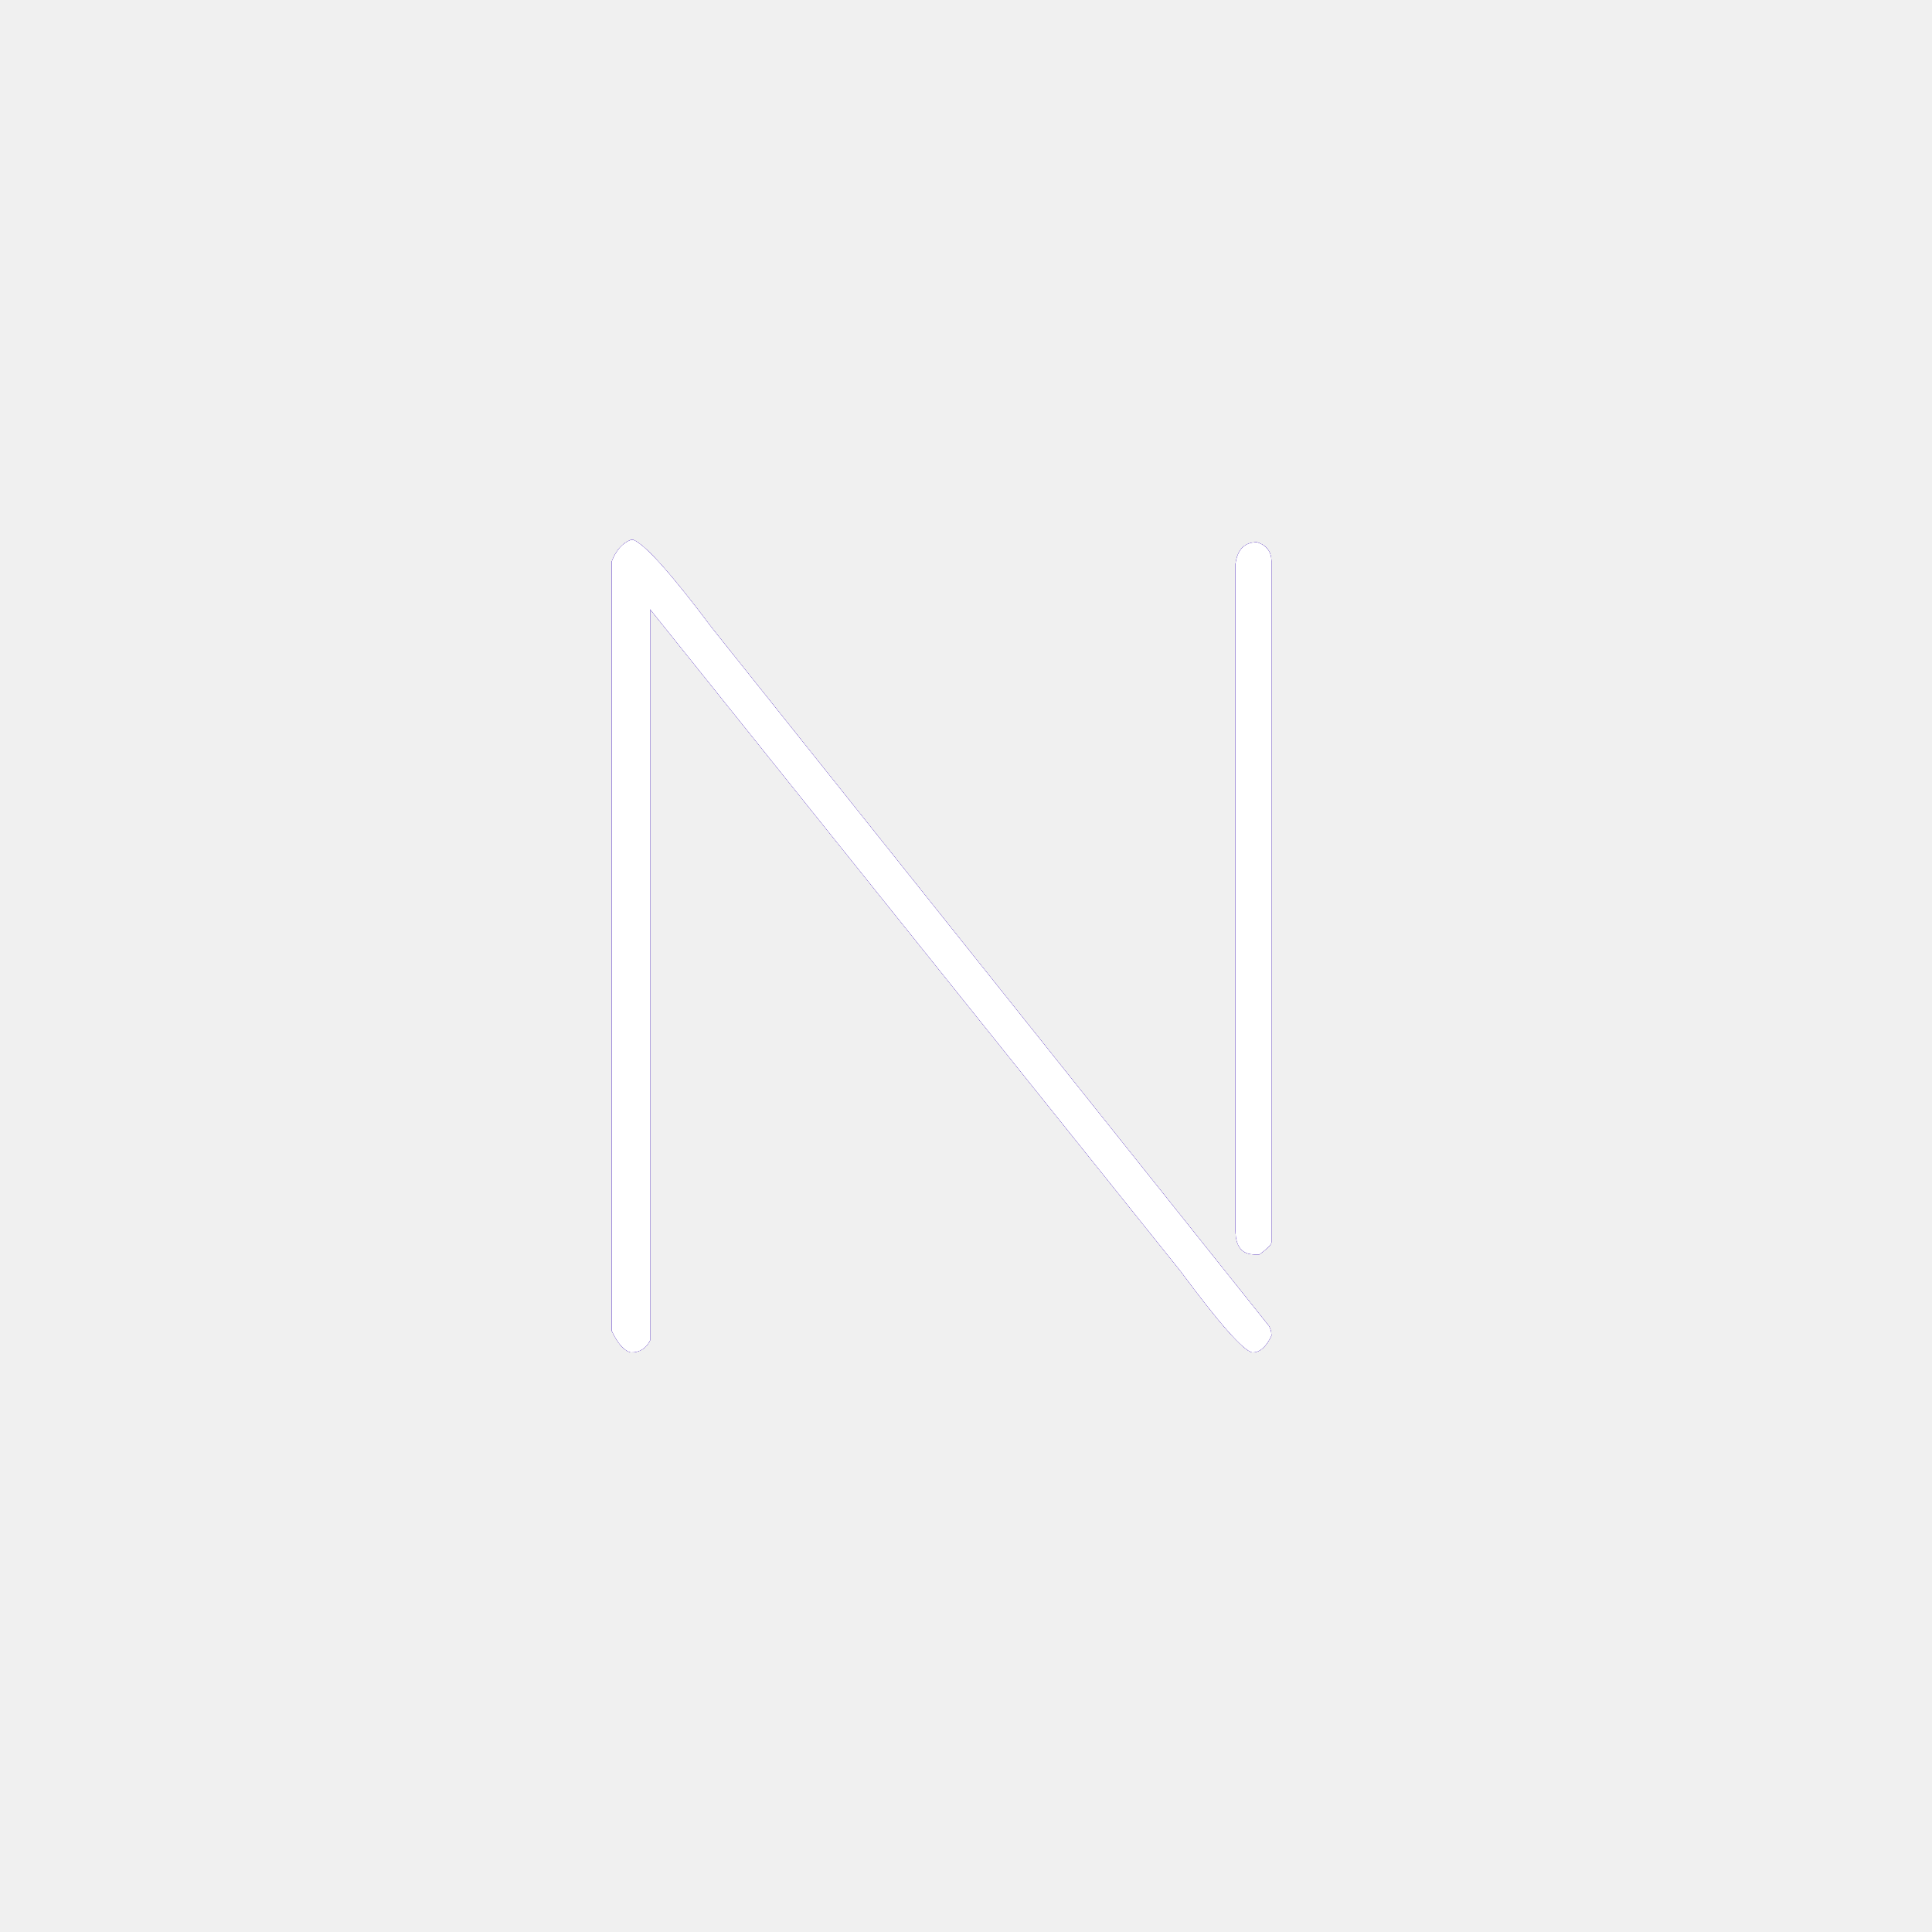
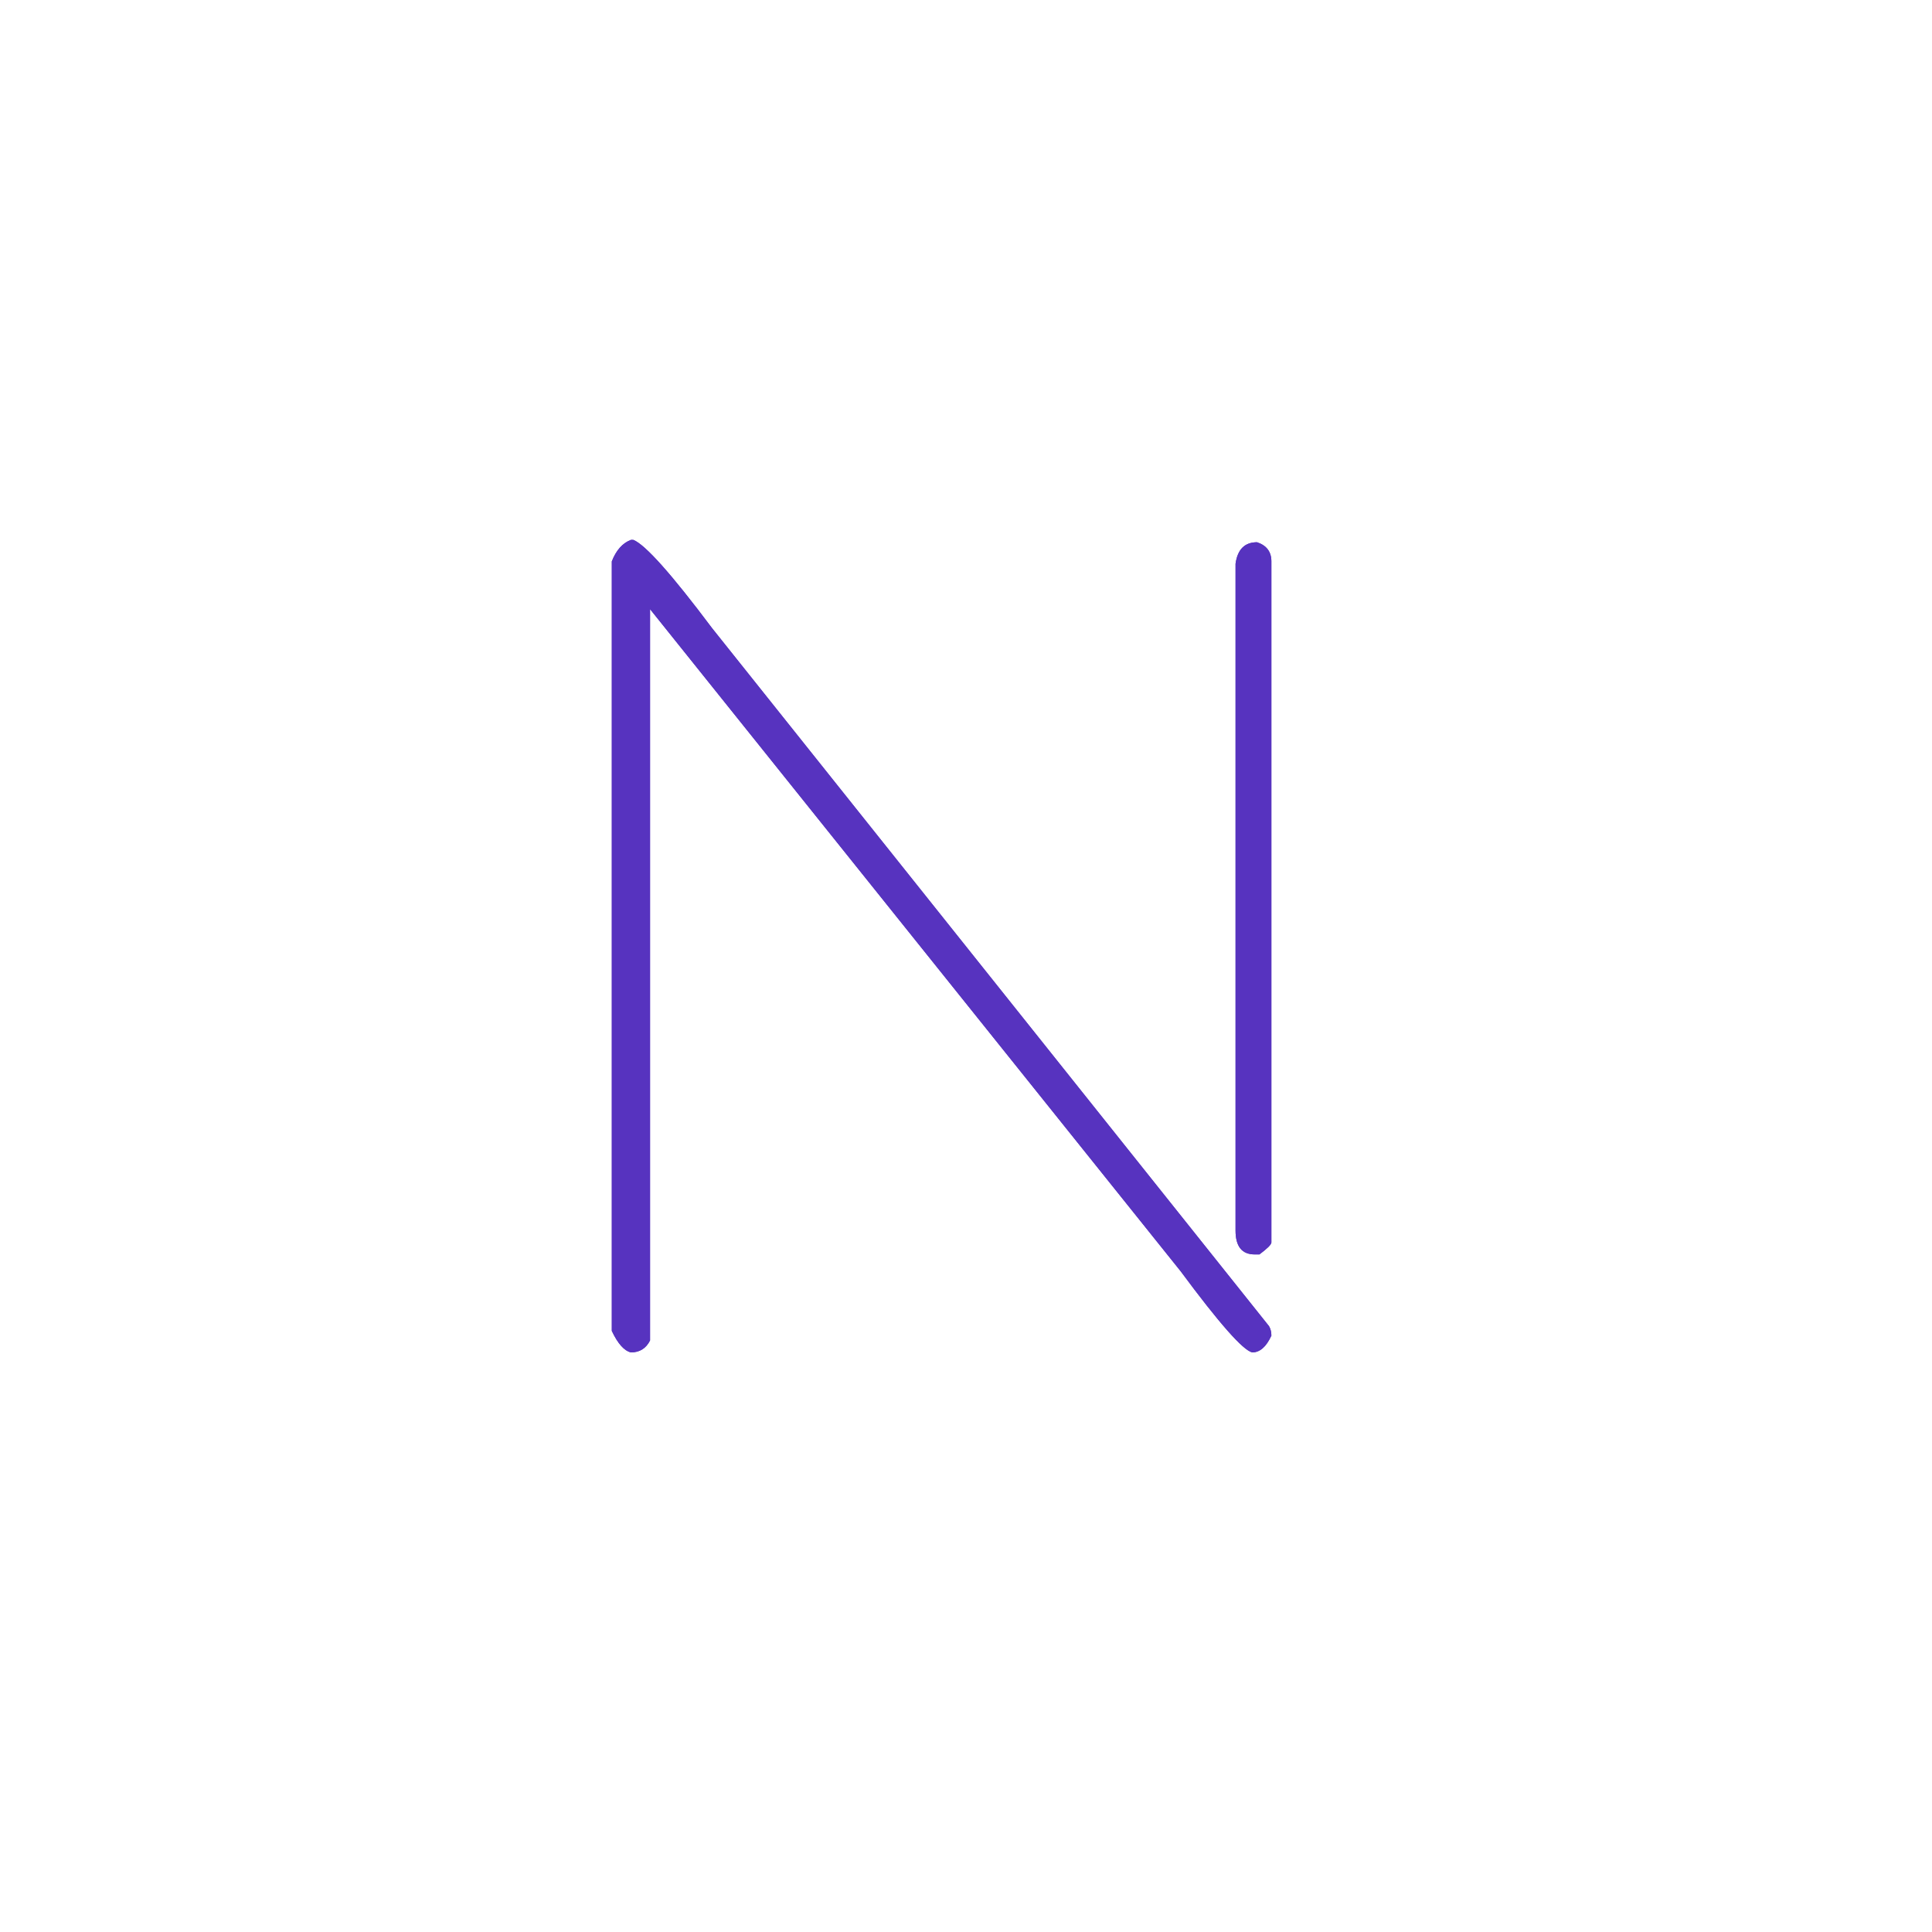
<svg xmlns="http://www.w3.org/2000/svg" width="60" height="60" viewBox="0 0 60 60" fill="none">
  <g clip-path="url(#clip0_86_1870)">
-     <rect width="60" height="60" fill="#F0F0F0" />
    <g filter="url(#filter0_f_86_1870)">
-       <path d="M19.668 16.766C20.039 16.914 20.855 17.829 22.117 19.512L39.41 41.184C39.46 41.27 39.484 41.369 39.484 41.48C39.324 41.827 39.126 42 38.891 42C38.606 41.938 37.864 41.097 36.664 39.477L20.188 18.918V41.629C20.064 41.876 19.866 42 19.594 42C19.384 41.95 19.186 41.728 19 41.332V17.434C19.136 17.087 19.334 16.865 19.594 16.766H19.668ZM39.039 16.84C39.336 16.939 39.484 17.137 39.484 17.434V38.586C39.484 38.648 39.361 38.772 39.113 38.957H38.965C38.569 38.957 38.371 38.71 38.371 38.215V17.508C38.433 17.062 38.656 16.84 39.039 16.84Z" fill="#5733BF" />
-     </g>
+       </g>
    <g filter="url(#filter1_f_86_1870)">
      <path d="M19.668 16.766C20.039 16.914 20.855 17.829 22.117 19.512L39.41 41.184C39.46 41.27 39.484 41.369 39.484 41.48C39.324 41.827 39.126 42 38.891 42C38.606 41.938 37.864 41.097 36.664 39.477L20.188 18.918V41.629C20.064 41.876 19.866 42 19.594 42C19.384 41.95 19.186 41.728 19 41.332V17.434C19.136 17.087 19.334 16.865 19.594 16.766H19.668ZM39.039 16.84C39.336 16.939 39.484 17.137 39.484 17.434V38.586C39.484 38.648 39.361 38.772 39.113 38.957H38.965C38.569 38.957 38.371 38.71 38.371 38.215V17.508C38.433 17.062 38.656 16.84 39.039 16.84Z" fill="#5733BF" />
    </g>
    <g filter="url(#filter2_f_86_1870)">
      <path d="M19.668 16.766C20.039 16.914 20.855 17.829 22.117 19.512L39.41 41.184C39.46 41.27 39.484 41.369 39.484 41.48C39.324 41.827 39.126 42 38.891 42C38.606 41.938 37.864 41.097 36.664 39.477L20.188 18.918V41.629C20.064 41.876 19.866 42 19.594 42C19.384 41.95 19.186 41.728 19 41.332V17.434C19.136 17.087 19.334 16.865 19.594 16.766H19.668ZM39.039 16.84C39.336 16.939 39.484 17.137 39.484 17.434V38.586C39.484 38.648 39.361 38.772 39.113 38.957H38.965C38.569 38.957 38.371 38.71 38.371 38.215V17.508C38.433 17.062 38.656 16.84 39.039 16.84Z" fill="#5733BF" />
    </g>
    <g filter="url(#filter3_f_86_1870)">
-       <path d="M19.668 16.766C20.039 16.914 20.855 17.829 22.117 19.512L39.41 41.184C39.46 41.27 39.484 41.369 39.484 41.48C39.324 41.827 39.126 42 38.891 42C38.606 41.938 37.864 41.097 36.664 39.477L20.188 18.918V41.629C20.064 41.876 19.866 42 19.594 42C19.384 41.95 19.186 41.728 19 41.332V17.434C19.136 17.087 19.334 16.865 19.594 16.766H19.668ZM39.039 16.84C39.336 16.939 39.484 17.137 39.484 17.434V38.586C39.484 38.648 39.361 38.772 39.113 38.957H38.965C38.569 38.957 38.371 38.71 38.371 38.215V17.508C38.433 17.062 38.656 16.84 39.039 16.84Z" fill="#5733BF" />
-     </g>
-     <path d="M19.668 16.766C20.039 16.914 20.855 17.829 22.117 19.512L39.41 41.184C39.46 41.27 39.484 41.369 39.484 41.48C39.324 41.827 39.126 42 38.891 42C38.606 41.938 37.864 41.097 36.664 39.477L20.188 18.918V41.629C20.064 41.876 19.866 42 19.594 42C19.384 41.95 19.186 41.728 19 41.332V17.434C19.136 17.087 19.334 16.865 19.594 16.766H19.668ZM39.039 16.84C39.336 16.939 39.484 17.137 39.484 17.434V38.586C39.484 38.648 39.361 38.772 39.113 38.957H38.965C38.569 38.957 38.371 38.71 38.371 38.215V17.508C38.433 17.062 38.656 16.84 39.039 16.84Z" fill="white" />
+       </g>
  </g>
  <defs>
    <filter id="filter0_f_86_1870" x="-11" y="-13.234" width="80.484" height="85.234" filterUnits="userSpaceOnUse" color-interpolation-filters="sRGB">
      <feFlood flood-opacity="0" result="BackgroundImageFix" />
      <feBlend mode="normal" in="SourceGraphic" in2="BackgroundImageFix" result="shape" />
      <feGaussianBlur stdDeviation="15" result="effect1_foregroundBlur_86_1870" />
    </filter>
    <filter id="filter1_f_86_1870" x="-1" y="-3.234" width="60.484" height="65.234" filterUnits="userSpaceOnUse" color-interpolation-filters="sRGB">
      <feFlood flood-opacity="0" result="BackgroundImageFix" />
      <feBlend mode="normal" in="SourceGraphic" in2="BackgroundImageFix" result="shape" />
      <feGaussianBlur stdDeviation="10" result="effect1_foregroundBlur_86_1870" />
    </filter>
    <filter id="filter2_f_86_1870" x="9" y="6.766" width="40.484" height="45.234" filterUnits="userSpaceOnUse" color-interpolation-filters="sRGB">
      <feFlood flood-opacity="0" result="BackgroundImageFix" />
      <feBlend mode="normal" in="SourceGraphic" in2="BackgroundImageFix" result="shape" />
      <feGaussianBlur stdDeviation="5" result="effect1_foregroundBlur_86_1870" />
    </filter>
    <filter id="filter3_f_86_1870" x="12" y="9.766" width="34.484" height="39.234" filterUnits="userSpaceOnUse" color-interpolation-filters="sRGB">
      <feFlood flood-opacity="0" result="BackgroundImageFix" />
      <feBlend mode="normal" in="SourceGraphic" in2="BackgroundImageFix" result="shape" />
      <feGaussianBlur stdDeviation="3.5" result="effect1_foregroundBlur_86_1870" />
    </filter>
    <clipPath id="clip0_86_1870">
      <rect width="60" height="60" fill="white" />
    </clipPath>
  </defs>
</svg>